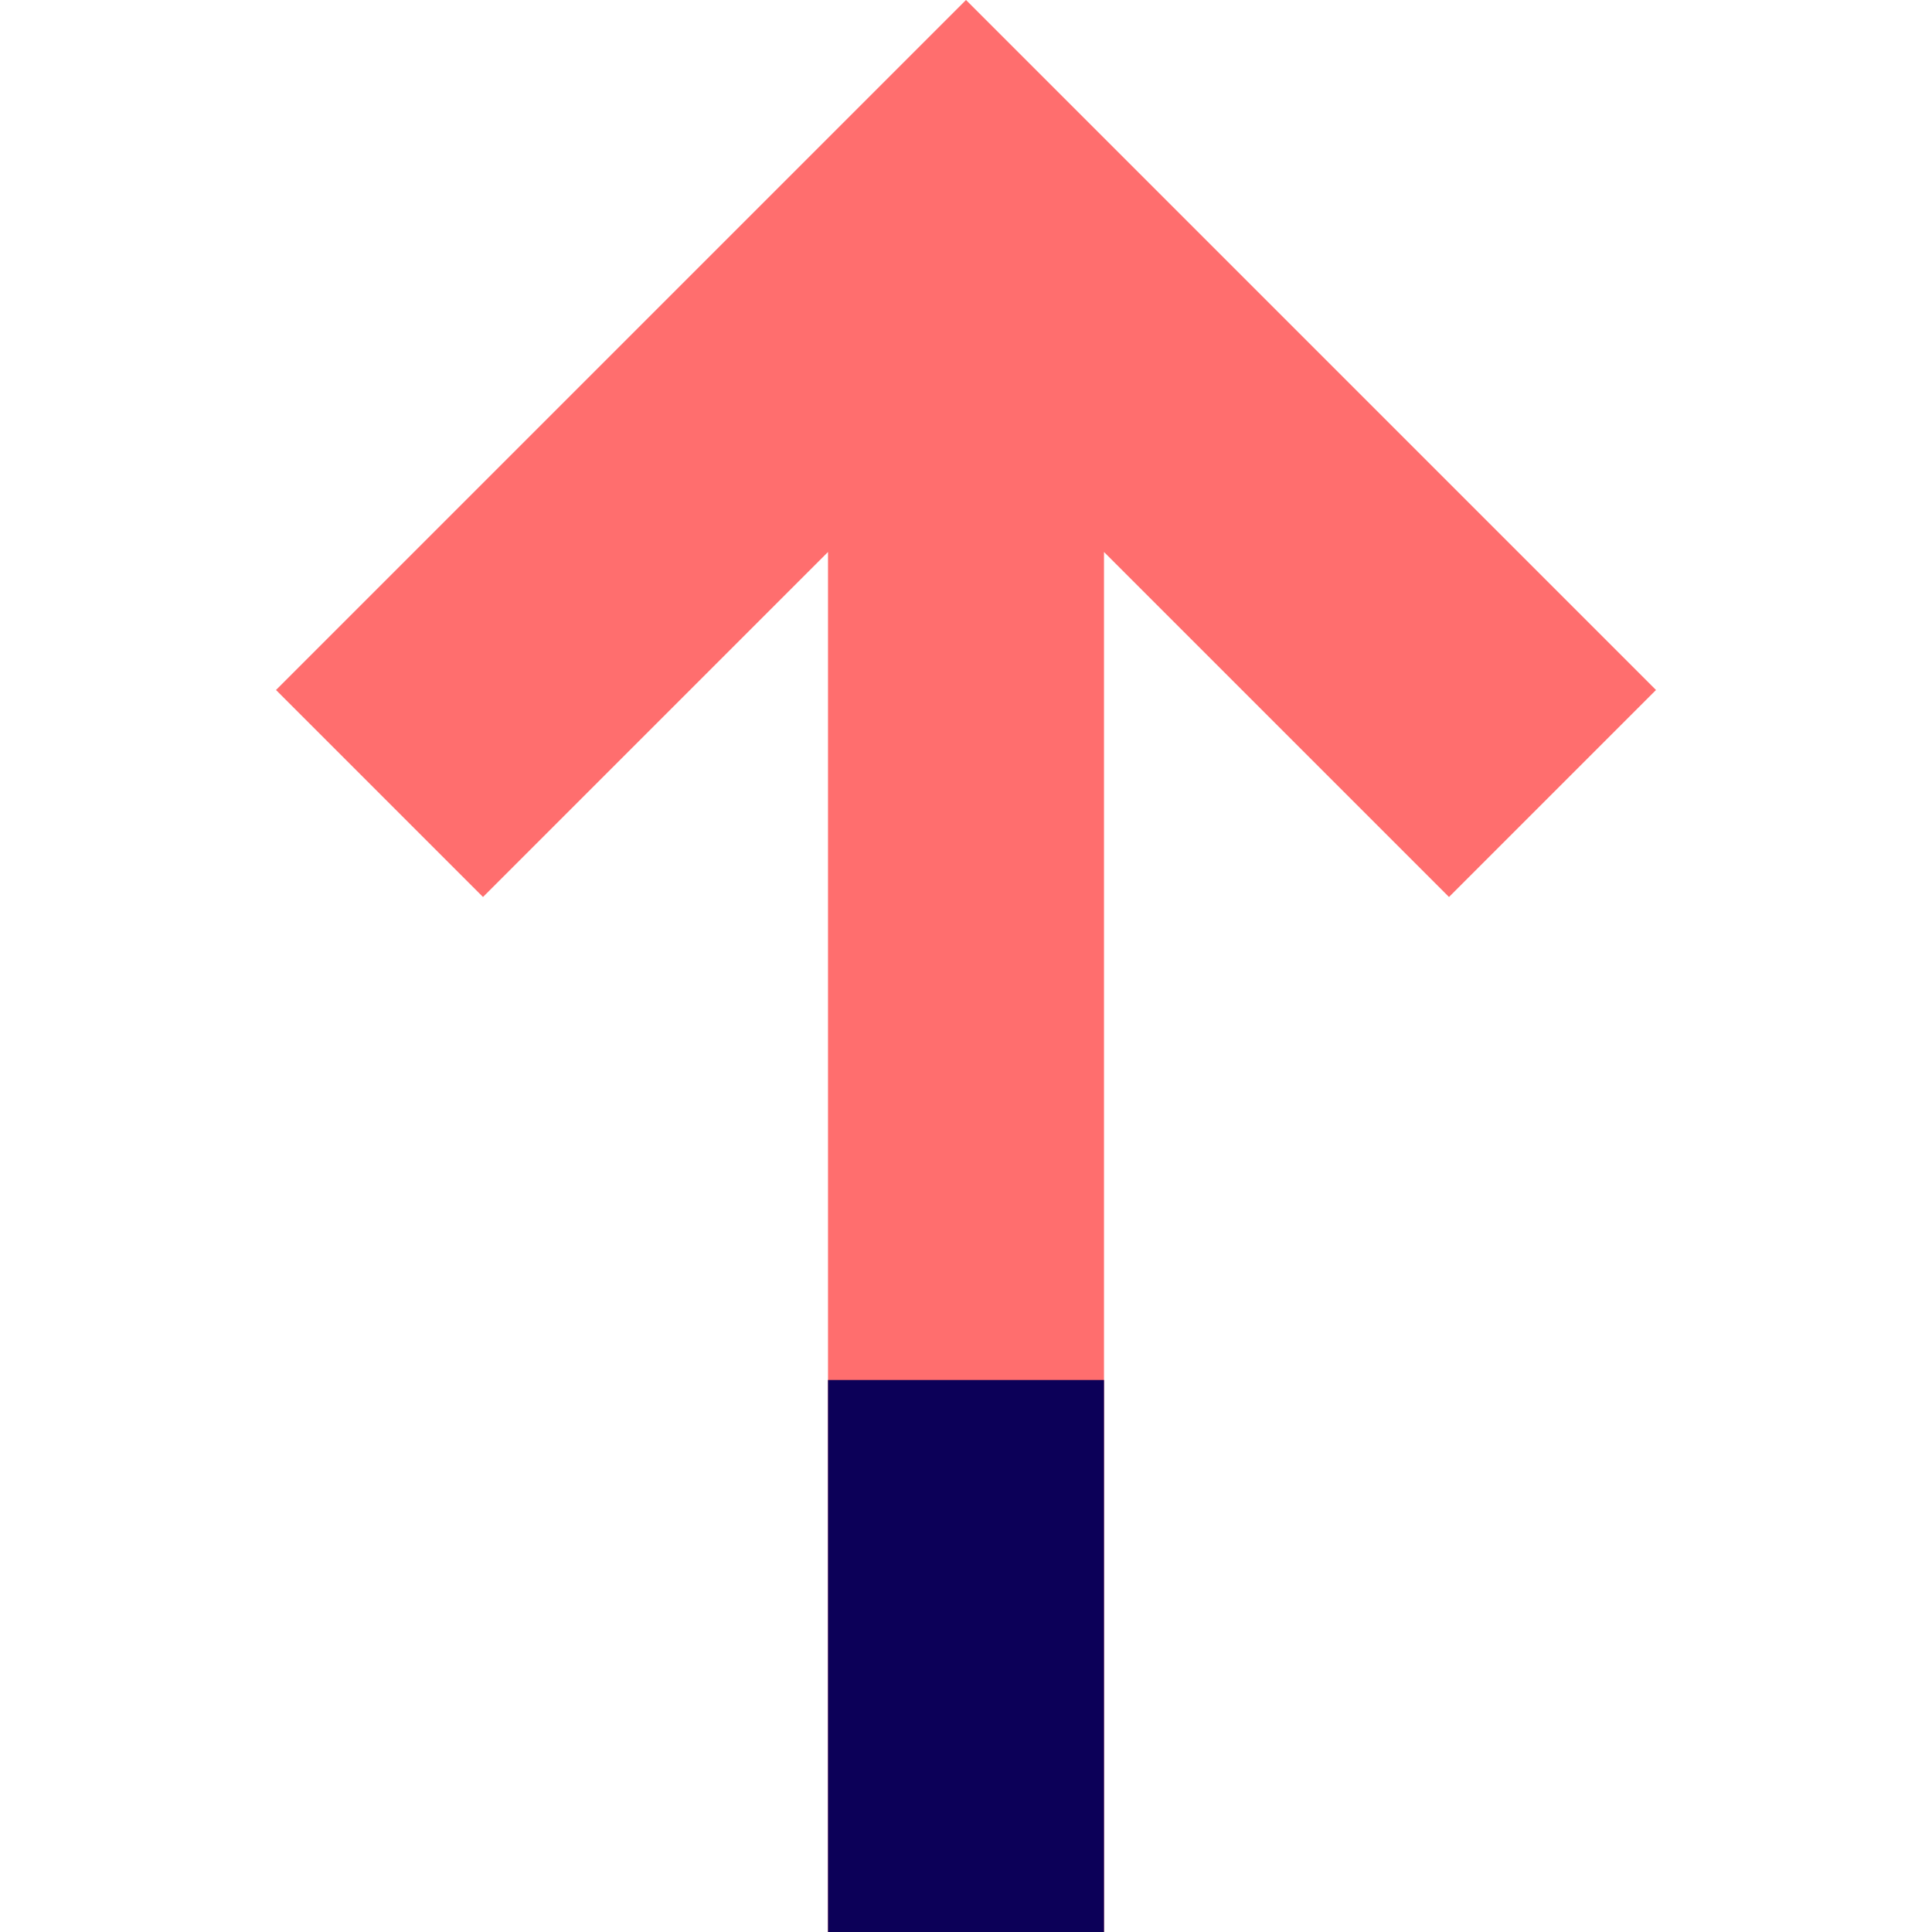
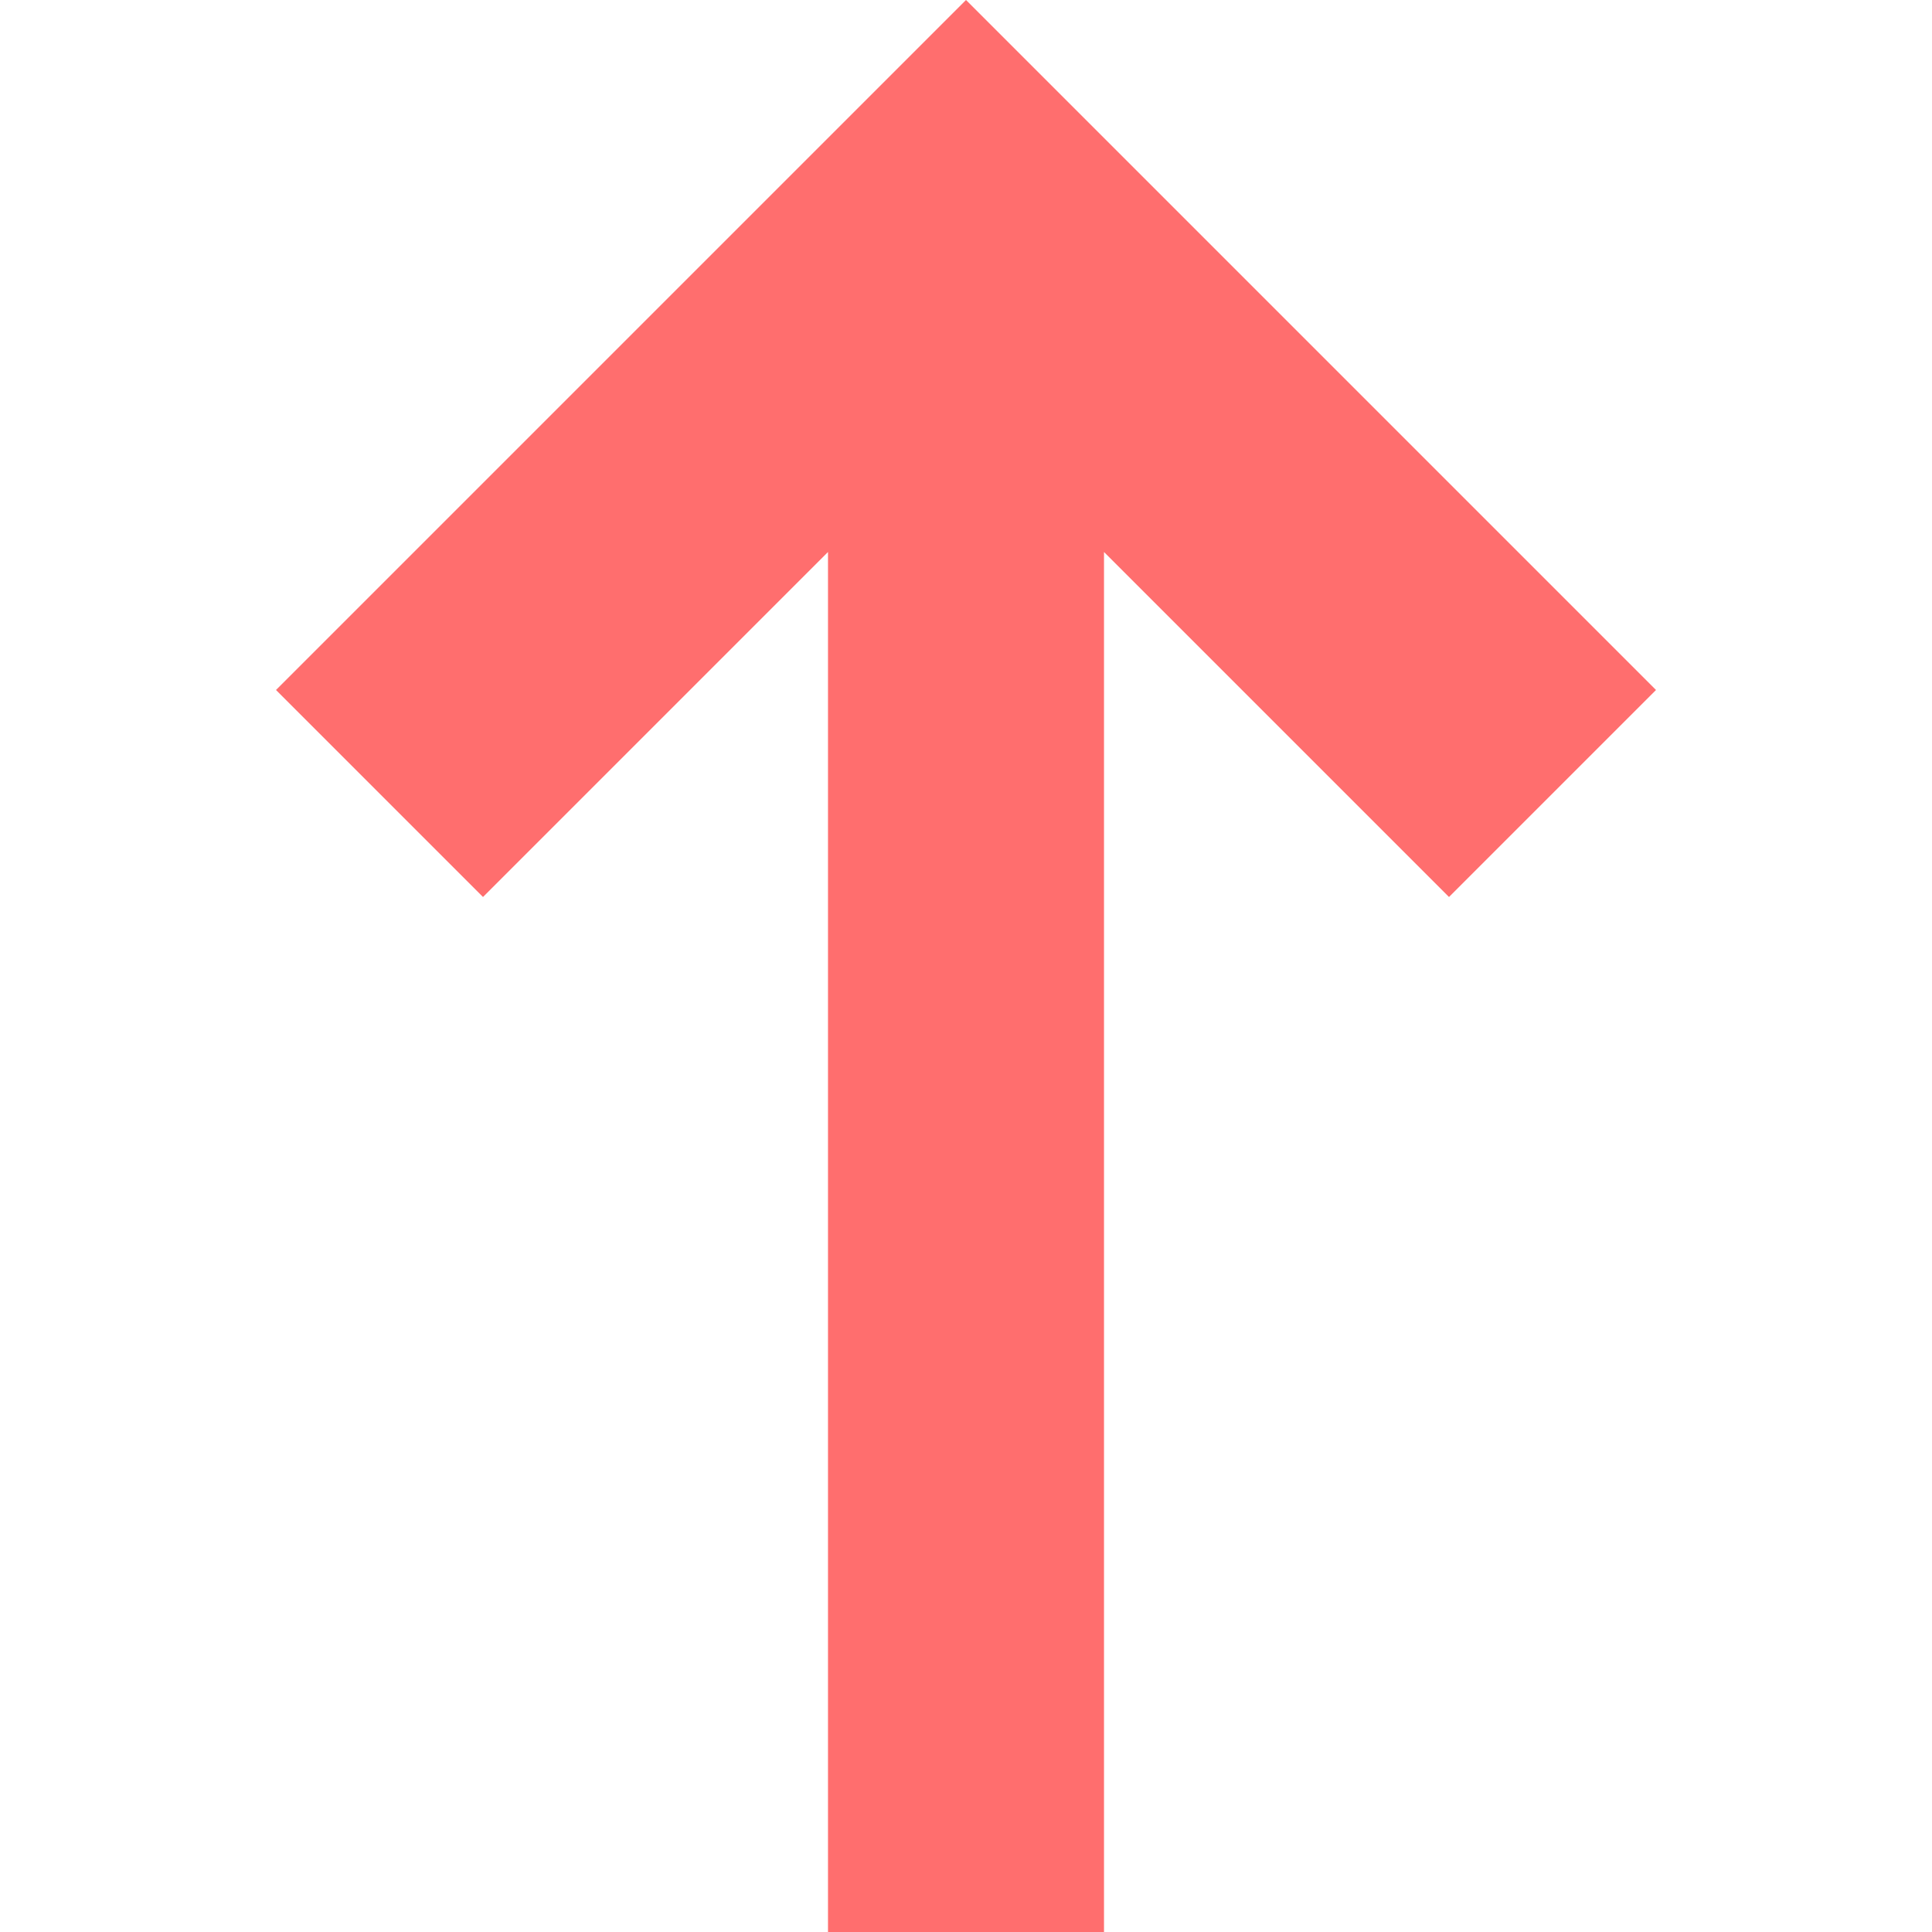
<svg xmlns="http://www.w3.org/2000/svg" width="800px" height="800px" viewBox="-4 0 28 28" version="1.1">
  <title>arrow-top</title>
  <desc>Created with Sketch.</desc>
  <defs>

</defs>
  <g id="Vivid.JS" stroke="none" stroke-width="1" fill="none" fill-rule="evenodd">
    <g id="Vivid-Icons" transform="translate(-597, -725)">
      <g id="Icons" transform="translate(37, 169)">
        <g id="arrow-top" transform="translate(546, 546)">
          <g transform="translate(14, 10)">
            <polygon id="Shape" fill="#FF6E6E" points="12 28 12 8 17 13 20 10 10 0 0 10 3 13 8 8 8 28">

</polygon>
-             <rect id="Rectangle-path" fill="#0C0058" fill-rule="nonzero" x="8" y="20" width="4" height="8">
- 
- </rect>
          </g>
        </g>
      </g>
    </g>
  </g>
</svg>